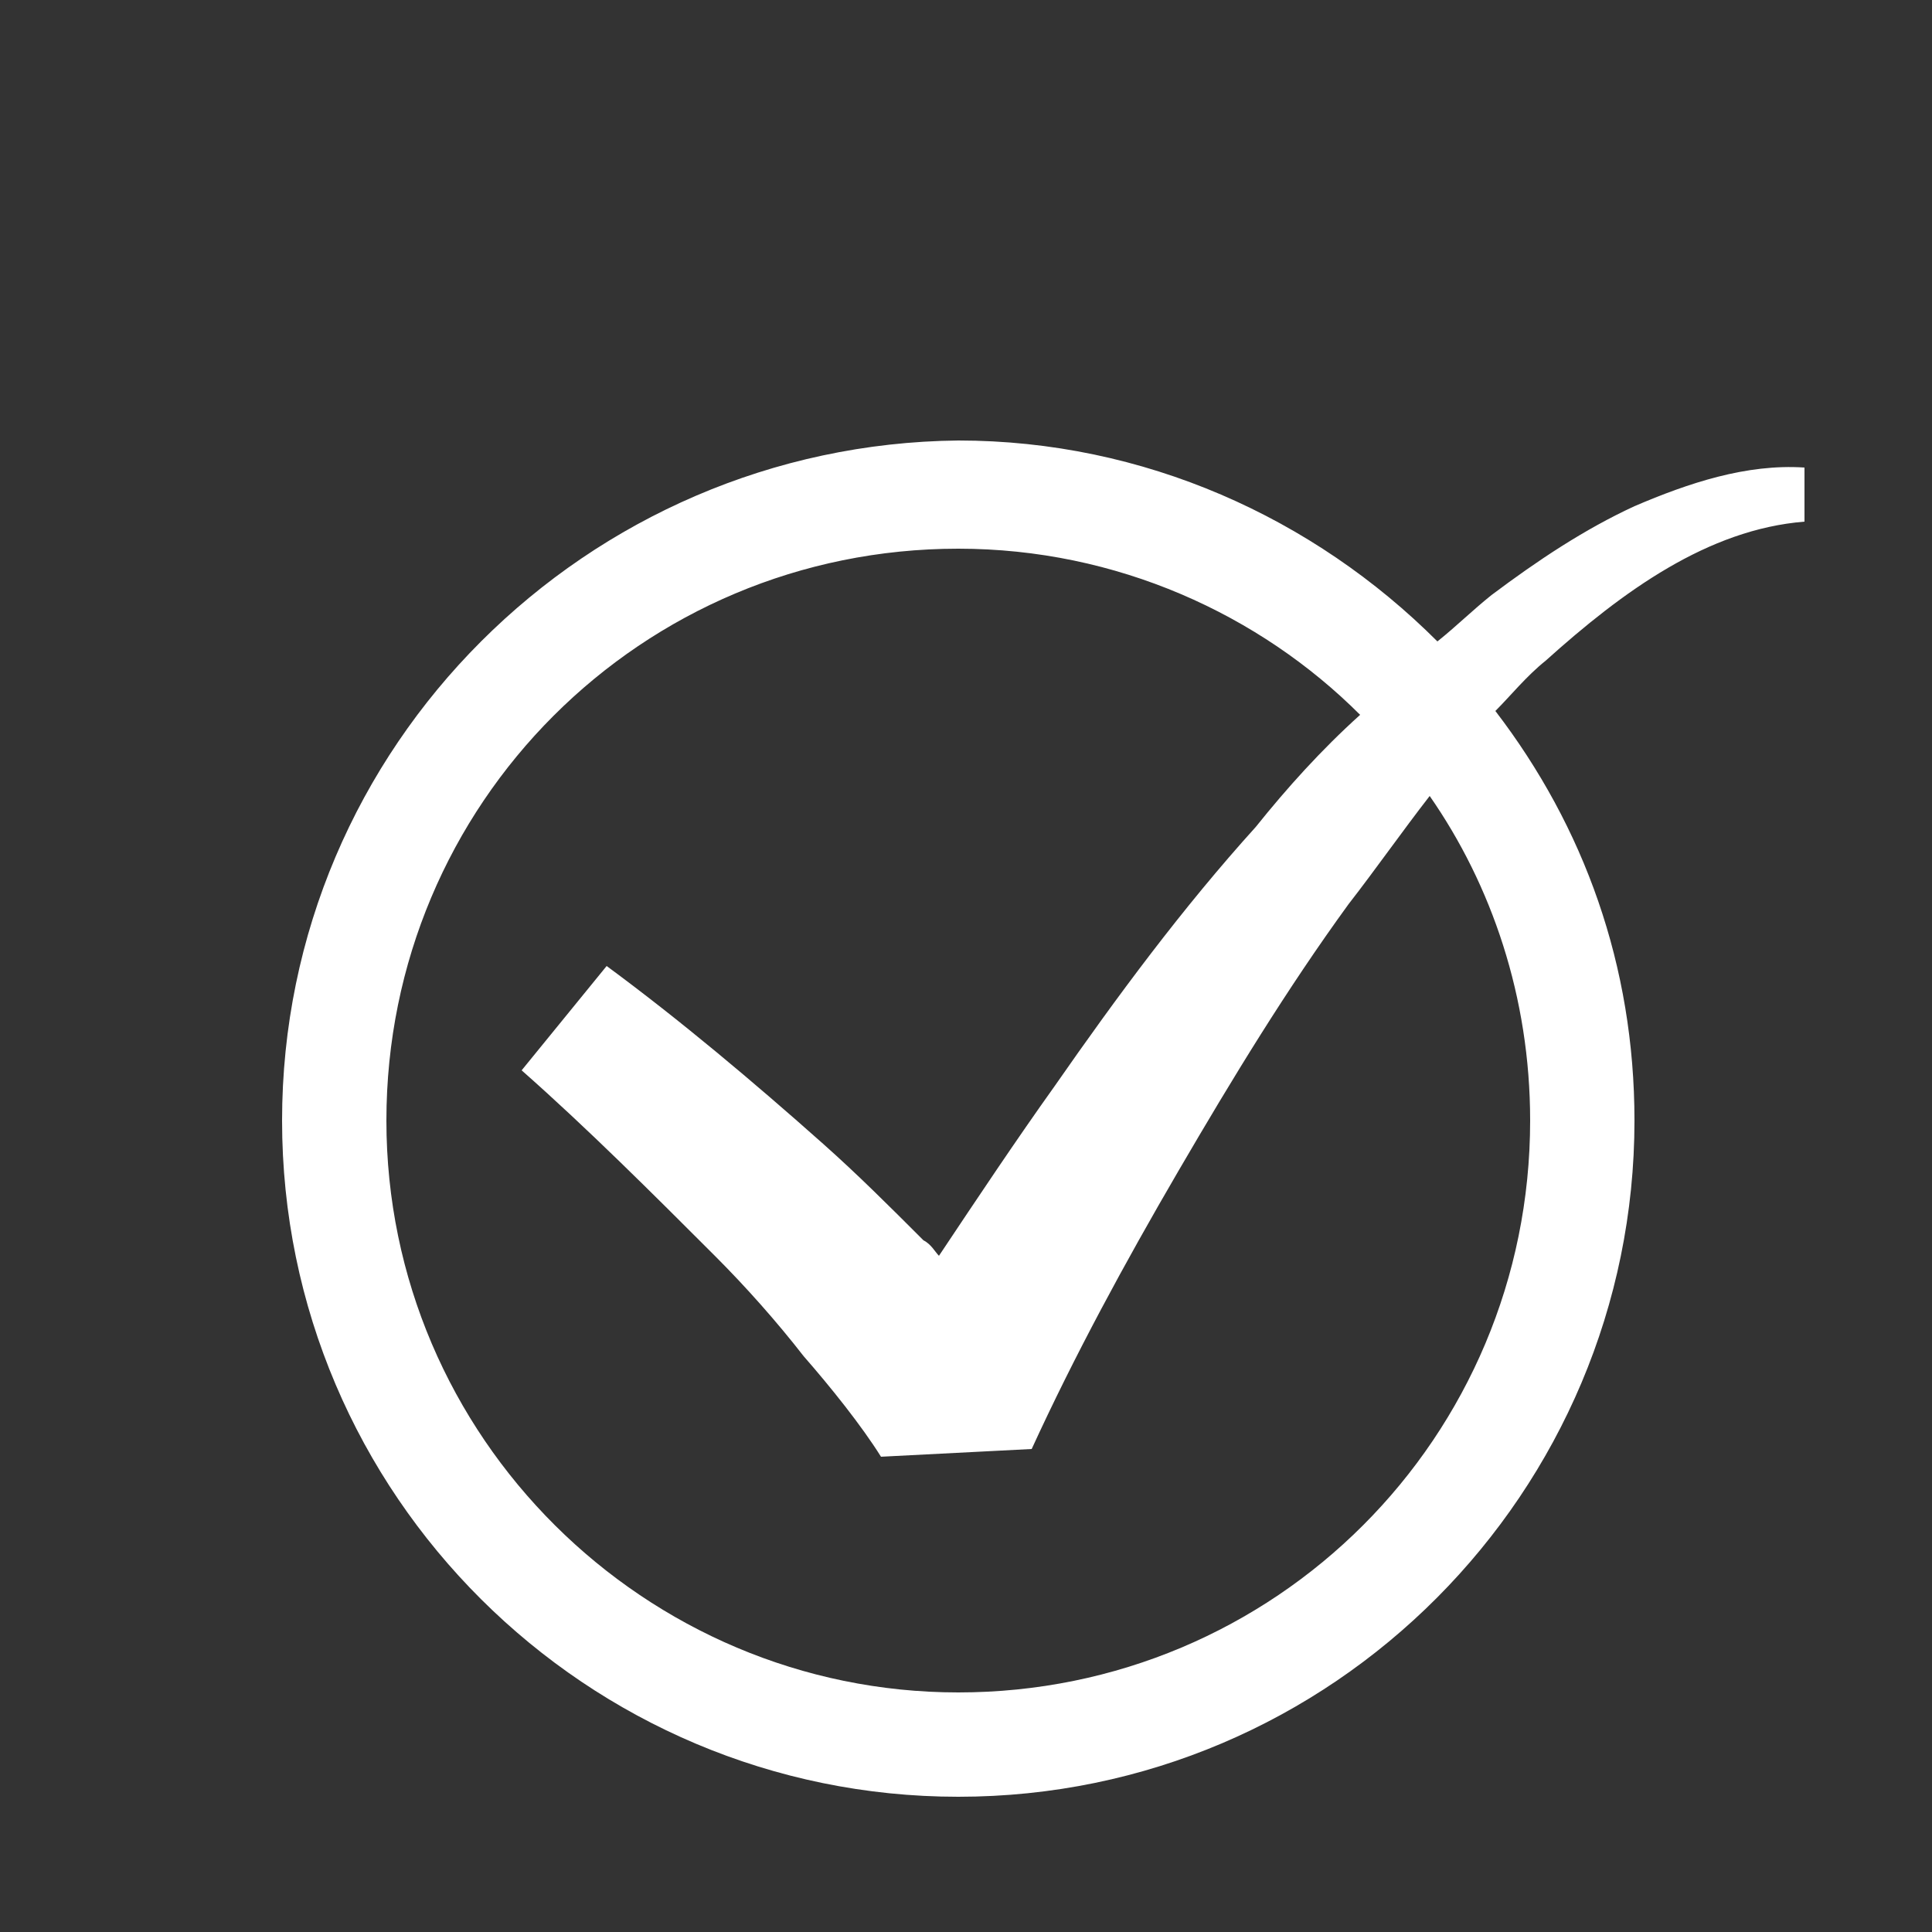
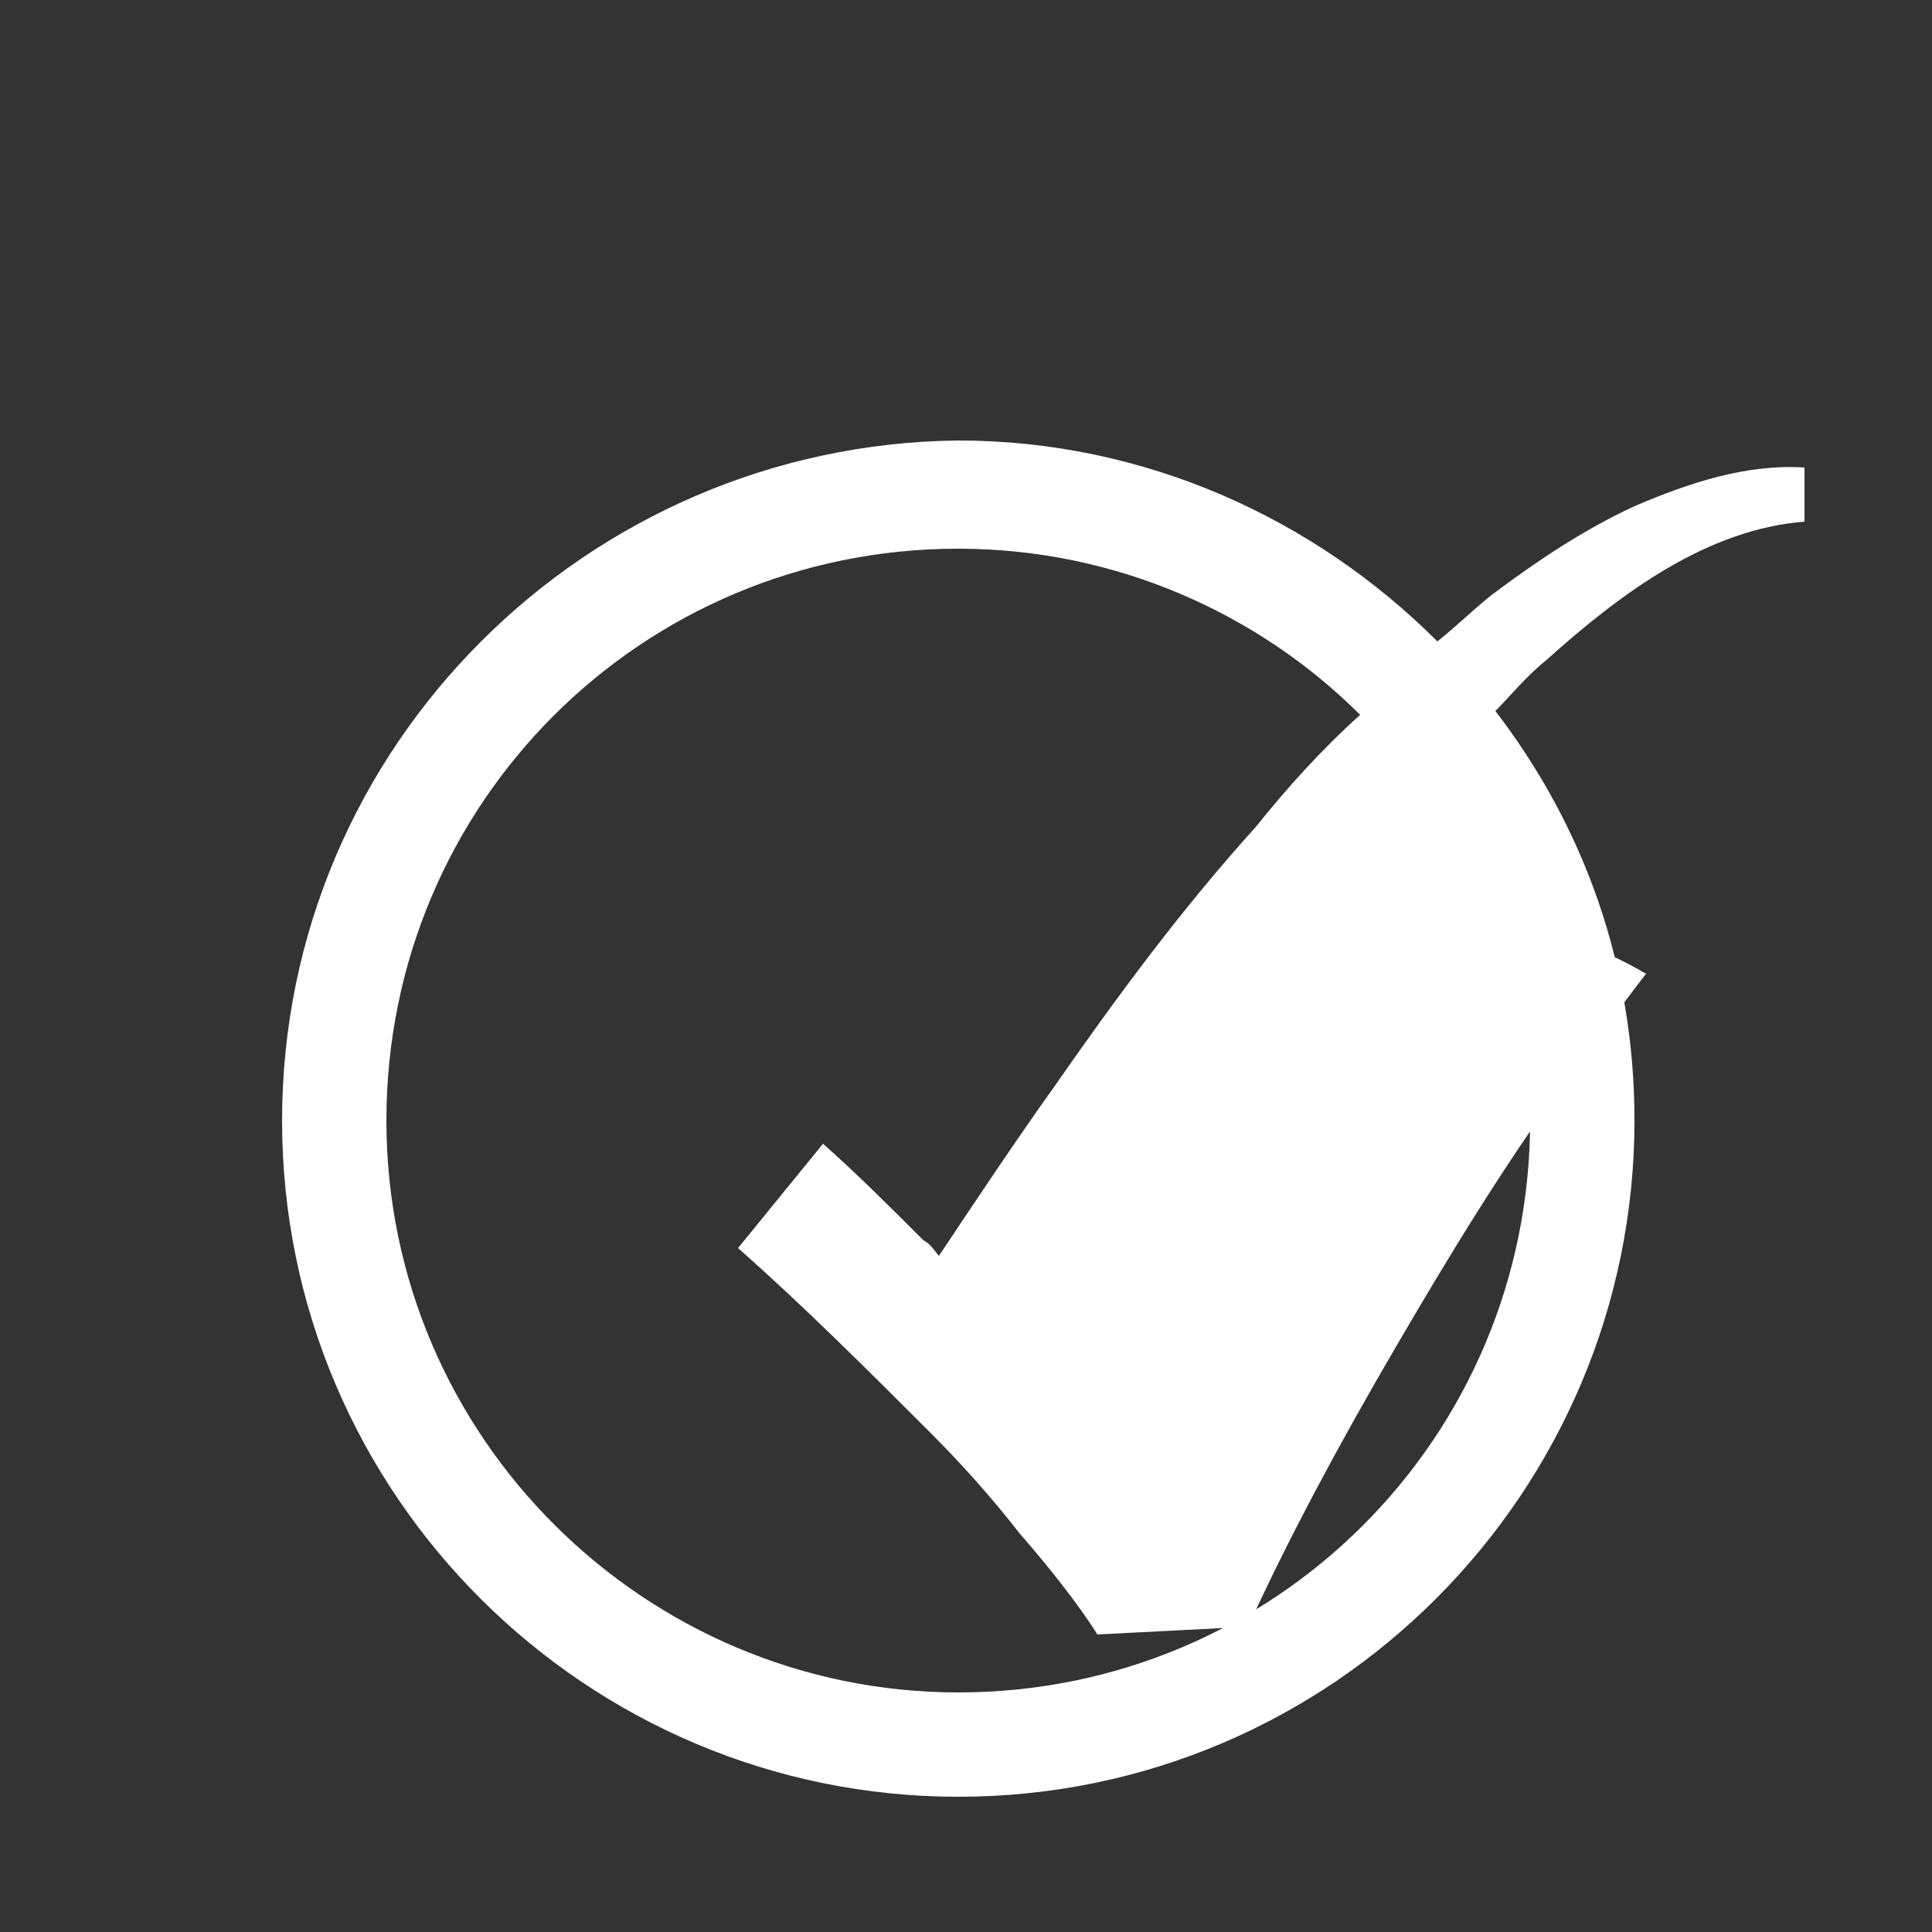
<svg xmlns="http://www.w3.org/2000/svg" version="1.1" id="Ebene_1" x="0px" y="0px" viewBox="0 0 50 50" style="enable-background:new 0 0 50 50;" xml:space="preserve">
  <rect x="0" y="0" width="50" height="50" fill="#333333" stroke="none" />
  <style type="text/css">
	.st0{fill:#FFFFFF;}
</style>
  <g id="Ebene_1_1_">
</g>
  <g id="Warnhinweis">
-     <path class="st0" d="M46.7,13.5v-1.4c-1.5-0.1-3,0.4-4.4,1c-1.3,0.6-2.5,1.4-3.7,2.3c-0.5,0.4-0.9,0.8-1.4,1.2   c-3.2-3.2-7.6-5.2-12.4-5.2C15.2,11.5,7.3,19.3,7.3,29s7.9,17.5,17.5,17.5c9.7,0,17.5-7.9,17.5-17.5c0-4-1.3-7.6-3.6-10.6   c0.4-0.4,0.8-0.9,1.3-1.3C42,15.3,44.2,13.7,46.7,13.5z M39.6,29c0,8.2-6.6,14.8-14.8,14.8C16.7,43.8,10,37.2,10,29   s6.6-14.8,14.8-14.8c4.1,0,7.8,1.7,10.4,4.3c-1,0.9-1.9,1.9-2.7,2.9c-1.9,2.1-3.6,4.4-5.2,6.7c-1,1.4-2,2.9-3,4.4   c-0.1-0.1-0.2-0.3-0.4-0.4c-0.9-0.9-1.7-1.7-2.6-2.5c-1.8-1.6-3.7-3.2-5.6-4.6l-2.2,2.7c1.7,1.5,3.4,3.2,5,4.8   c0.8,0.8,1.6,1.7,2.3,2.6c0.7,0.8,1.5,1.8,2,2.6l3.9-0.2l0,0c1.1-2.4,2.4-4.8,3.8-7.2s2.8-4.7,4.4-6.9c0.7-0.9,1.4-1.9,2.1-2.8   C38.6,22.9,39.6,25.8,39.6,29z" />
+     <path class="st0" d="M46.7,13.5v-1.4c-1.5-0.1-3,0.4-4.4,1c-1.3,0.6-2.5,1.4-3.7,2.3c-0.5,0.4-0.9,0.8-1.4,1.2   c-3.2-3.2-7.6-5.2-12.4-5.2C15.2,11.5,7.3,19.3,7.3,29s7.9,17.5,17.5,17.5c9.7,0,17.5-7.9,17.5-17.5c0-4-1.3-7.6-3.6-10.6   c0.4-0.4,0.8-0.9,1.3-1.3C42,15.3,44.2,13.7,46.7,13.5z M39.6,29c0,8.2-6.6,14.8-14.8,14.8C16.7,43.8,10,37.2,10,29   s6.6-14.8,14.8-14.8c4.1,0,7.8,1.7,10.4,4.3c-1,0.9-1.9,1.9-2.7,2.9c-1.9,2.1-3.6,4.4-5.2,6.7c-1,1.4-2,2.9-3,4.4   c-0.1-0.1-0.2-0.3-0.4-0.4c-0.9-0.9-1.7-1.7-2.6-2.5l-2.2,2.7c1.7,1.5,3.4,3.2,5,4.8   c0.8,0.8,1.6,1.7,2.3,2.6c0.7,0.8,1.5,1.8,2,2.6l3.9-0.2l0,0c1.1-2.4,2.4-4.8,3.8-7.2s2.8-4.7,4.4-6.9c0.7-0.9,1.4-1.9,2.1-2.8   C38.6,22.9,39.6,25.8,39.6,29z" />
  </g>
</svg>